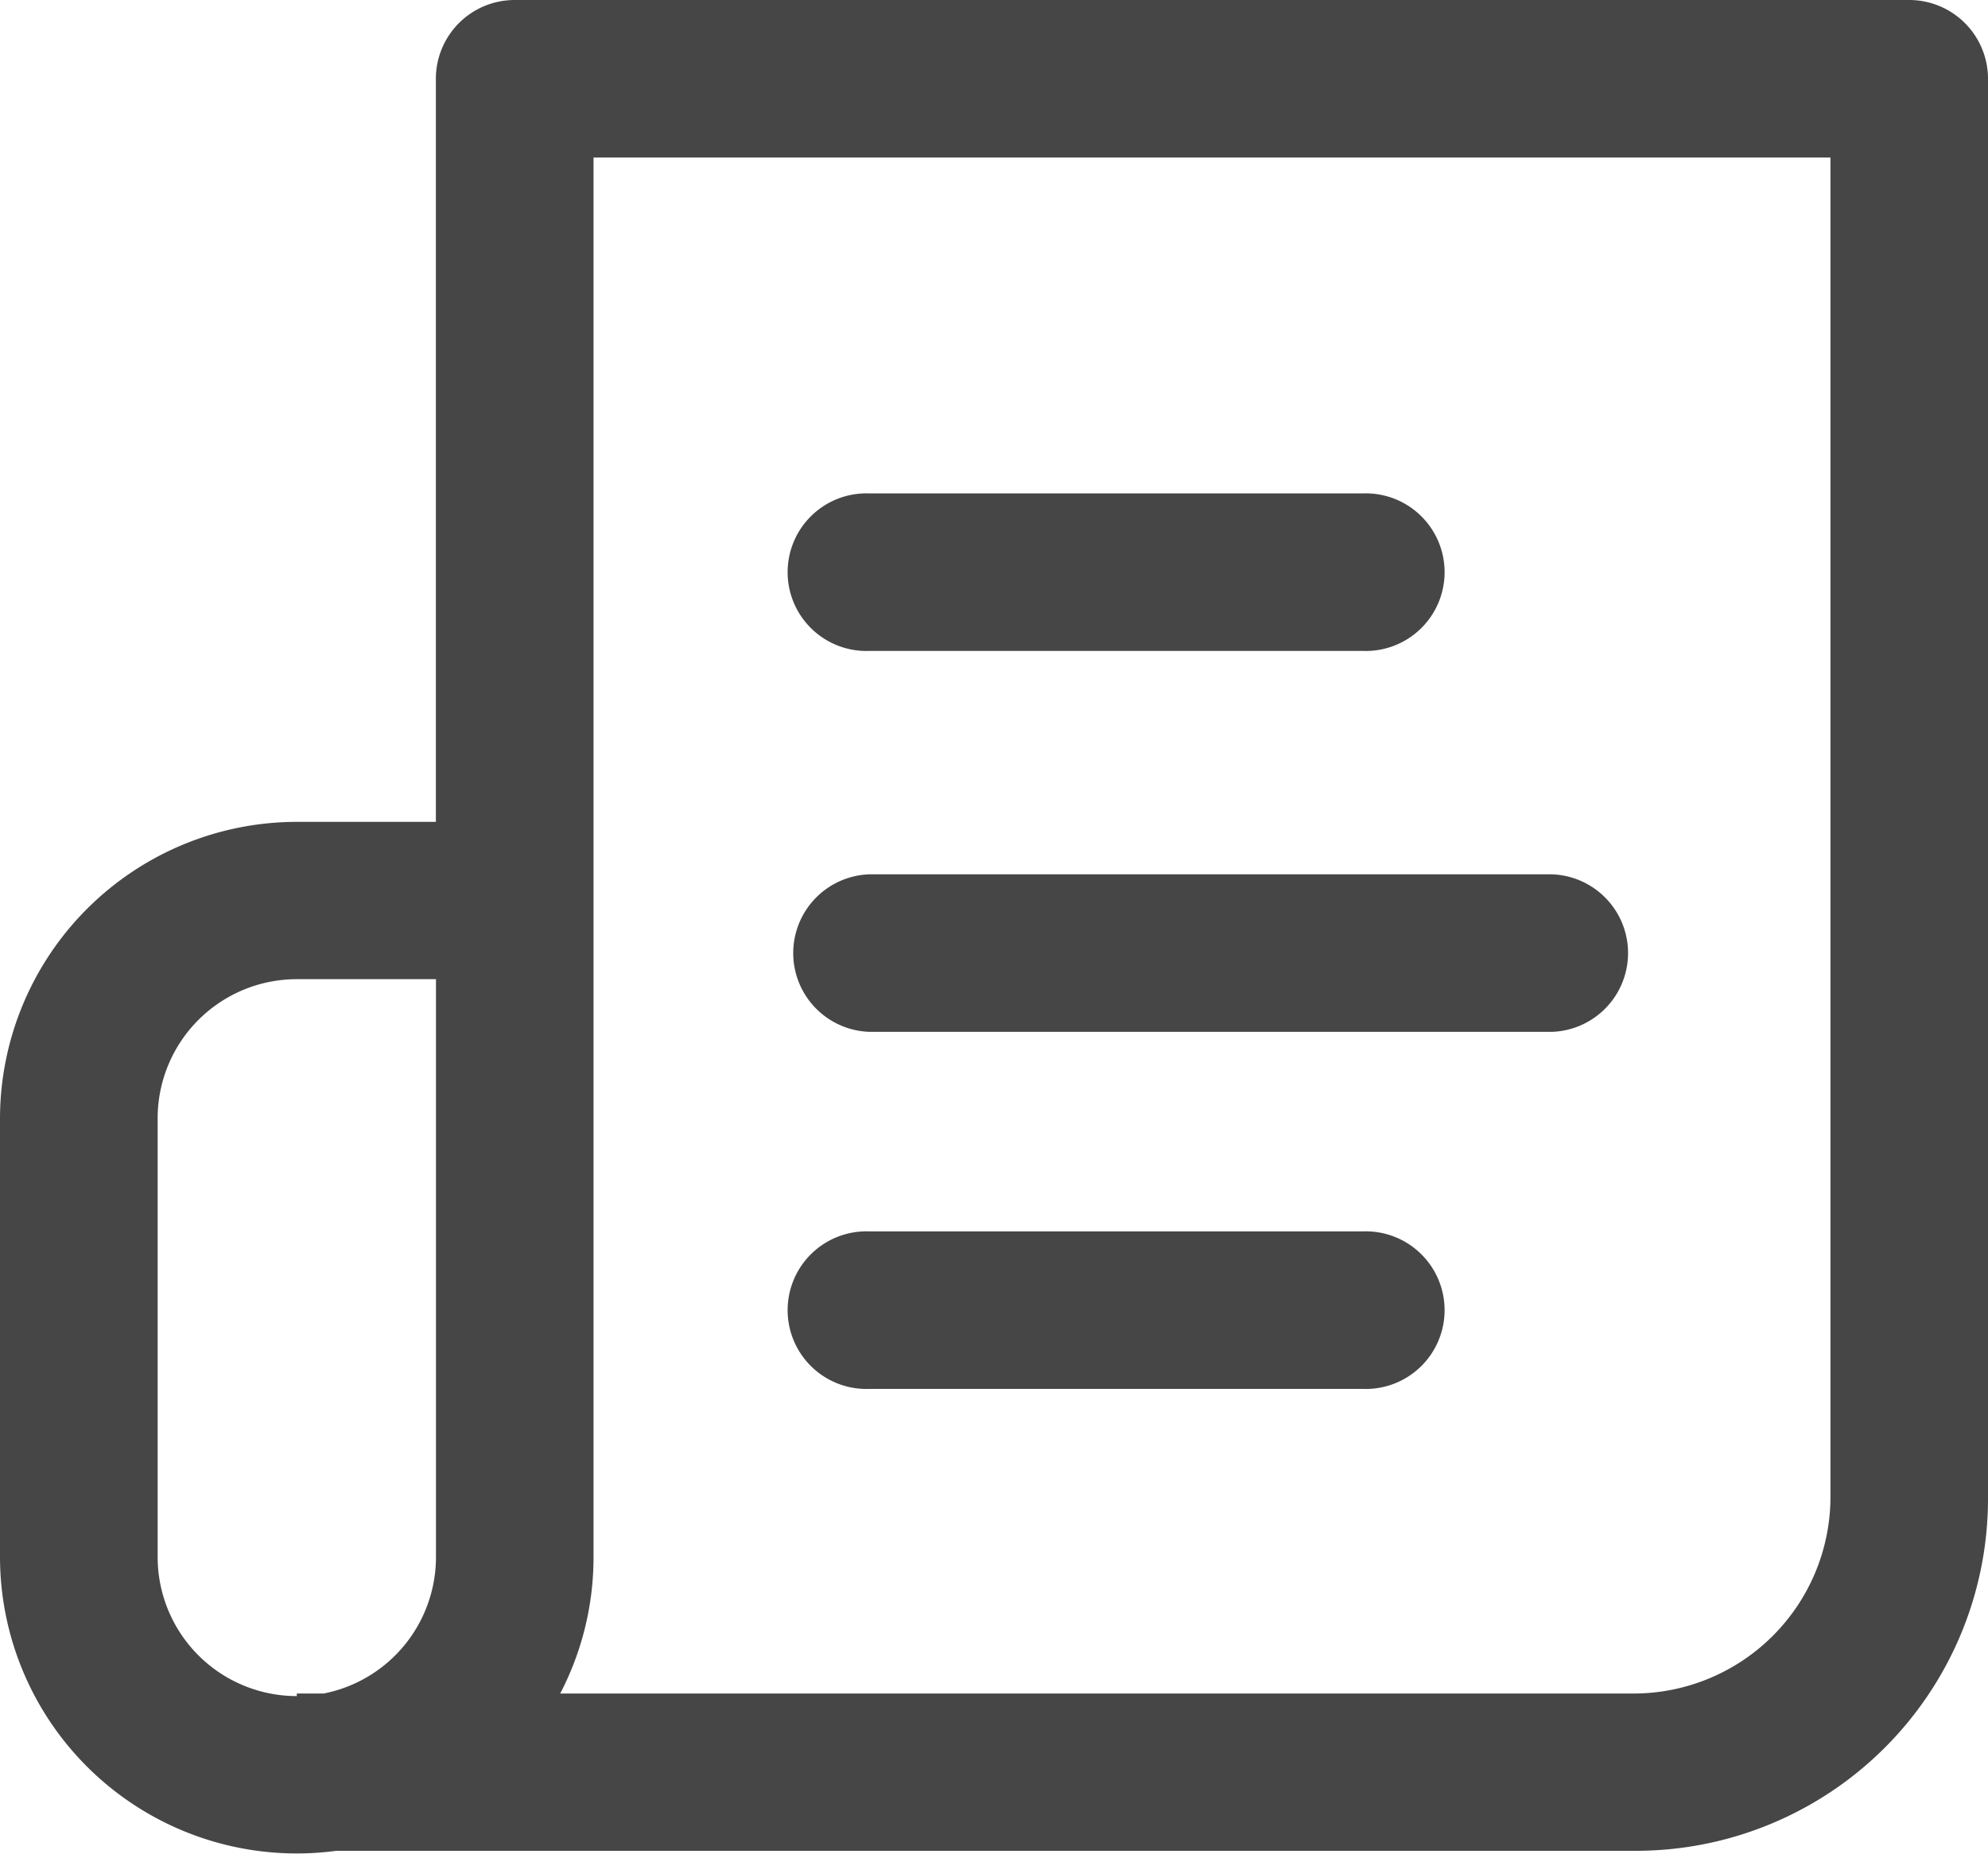
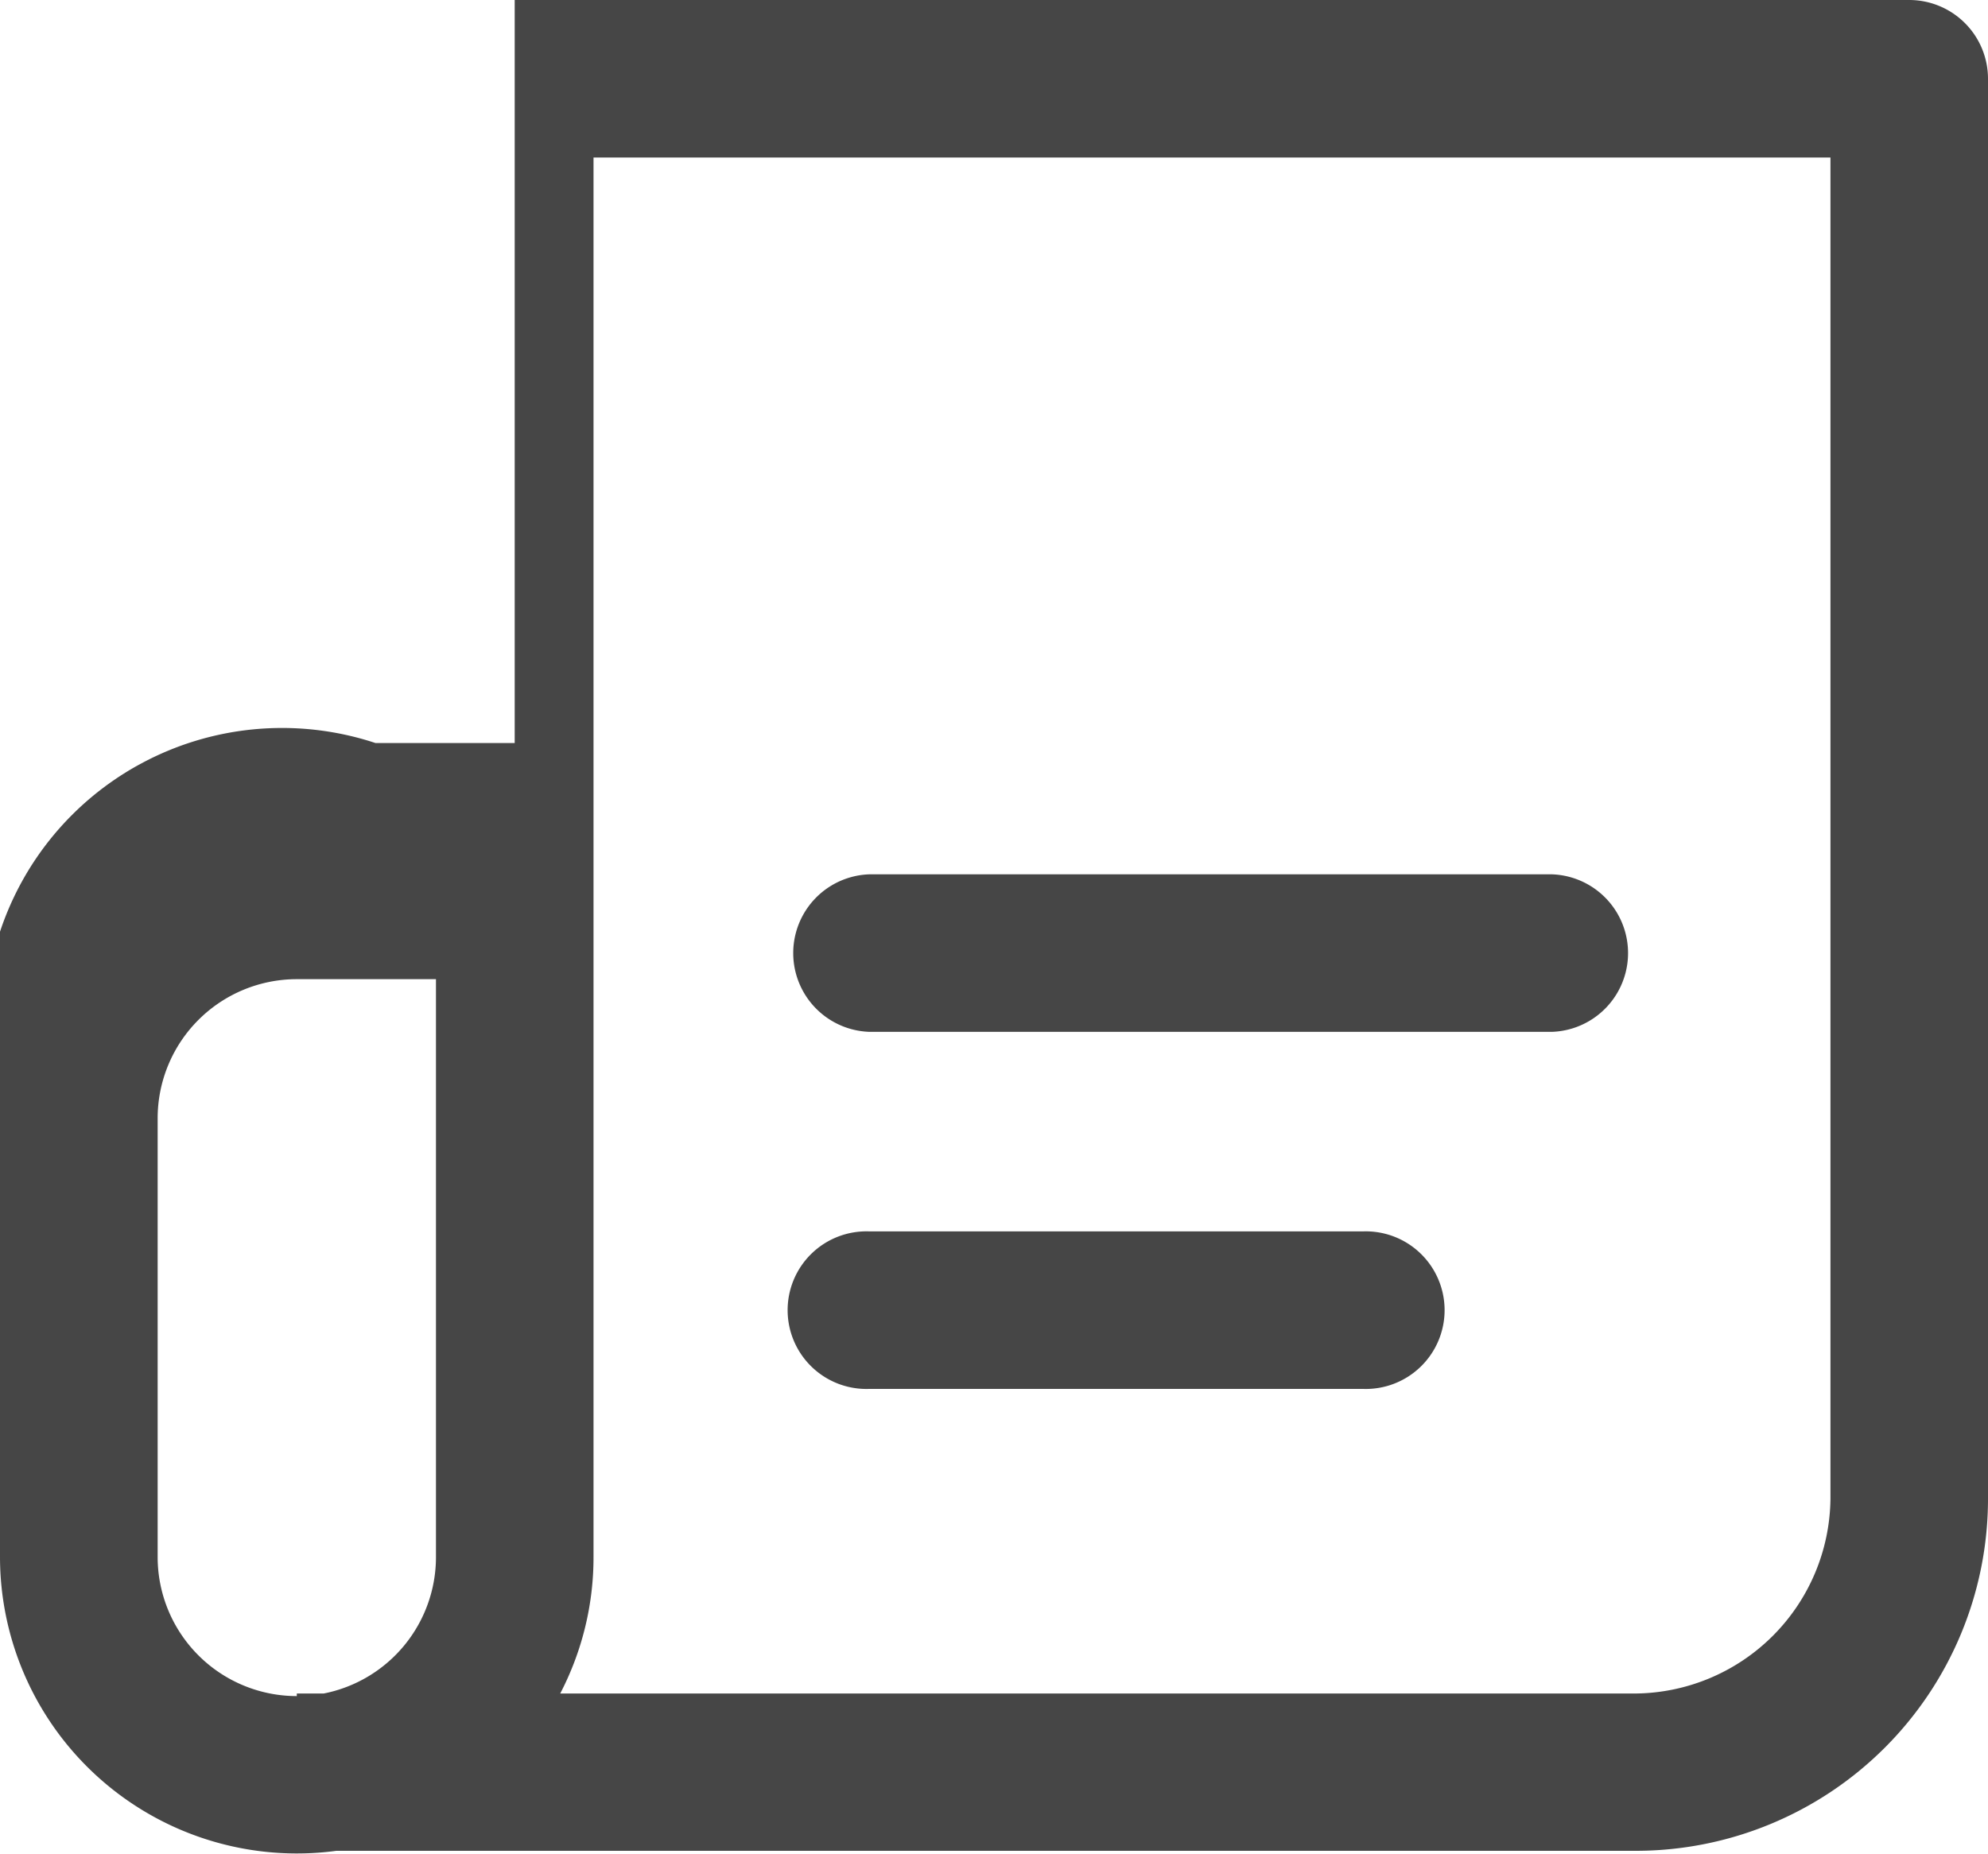
<svg xmlns="http://www.w3.org/2000/svg" width="20" height="18.652" viewBox="0 0 20 18.652">
  <g id="icon-mail" transform="translate(0 -17.247)">
    <g id="Group_16909" data-name="Group 16909" transform="translate(7.952 22.214)">
      <g id="Group_16908" data-name="Group 16908">
-         <path id="Path_20631" data-name="Path 20631" d="M209.342,144.4h-4.967a.793.793,0,1,0,0,1.585h4.967a.793.793,0,1,0,0-1.585Z" transform="translate(-203.582 -144.402)" fill="#464646" />
-       </g>
+         </g>
    </g>
    <g id="Group_16911" data-name="Group 16911" transform="translate(7.952 26.045)">
      <g id="Group_16910" data-name="Group 16910">
        <path id="Path_20632" data-name="Path 20632" d="M211.244,242.473h-6.869a.793.793,0,0,0,0,1.585h6.869a.793.793,0,0,0,0-1.585Z" transform="translate(-203.582 -242.473)" fill="#464646" />
      </g>
    </g>
    <g id="Group_16913" data-name="Group 16913" transform="translate(0 17.247)">
      <g id="Group_16912" data-name="Group 16912">
-         <path id="Path_20633" data-name="Path 20633" d="M19.207,17.247H5.178a.793.793,0,0,0-.793.793v7.477h-1.4A2.989,2.989,0,0,0,0,28.5v4.412a2.986,2.986,0,0,0,3.383,2.959H16.46A3.544,3.544,0,0,0,20,32.333V18.04A.793.793,0,0,0,19.207,17.247ZM4.386,32.914a1.4,1.4,0,0,1-1.129,1.374H2.986v.026a1.4,1.4,0,0,1-1.4-1.4V28.5a1.4,1.4,0,0,1,1.4-1.4h1.4v5.812Zm14.029-.581a1.981,1.981,0,0,1-1.955,1.955H5.636a2.966,2.966,0,0,0,.335-1.374V18.832H18.415v13.5Z" transform="translate(0 -17.247)" fill="#464646" />
+         <path id="Path_20633" data-name="Path 20633" d="M19.207,17.247H5.178v7.477h-1.4A2.989,2.989,0,0,0,0,28.5v4.412a2.986,2.986,0,0,0,3.383,2.959H16.46A3.544,3.544,0,0,0,20,32.333V18.04A.793.793,0,0,0,19.207,17.247ZM4.386,32.914a1.4,1.4,0,0,1-1.129,1.374H2.986v.026a1.4,1.4,0,0,1-1.4-1.4V28.5a1.4,1.4,0,0,1,1.4-1.4h1.4v5.812Zm14.029-.581a1.981,1.981,0,0,1-1.955,1.955H5.636a2.966,2.966,0,0,0,.335-1.374V18.832H18.415v13.5Z" transform="translate(0 -17.247)" fill="#464646" />
      </g>
    </g>
    <g id="Group_16915" data-name="Group 16915" transform="translate(7.952 29.638)">
      <g id="Group_16914" data-name="Group 16914">
        <path id="Path_20634" data-name="Path 20634" d="M209.342,334.464h-4.967a.793.793,0,1,0,0,1.585h4.967a.793.793,0,1,0,0-1.585Z" transform="translate(-203.582 -334.464)" fill="#464646" />
      </g>
    </g>
  </g>
</svg>